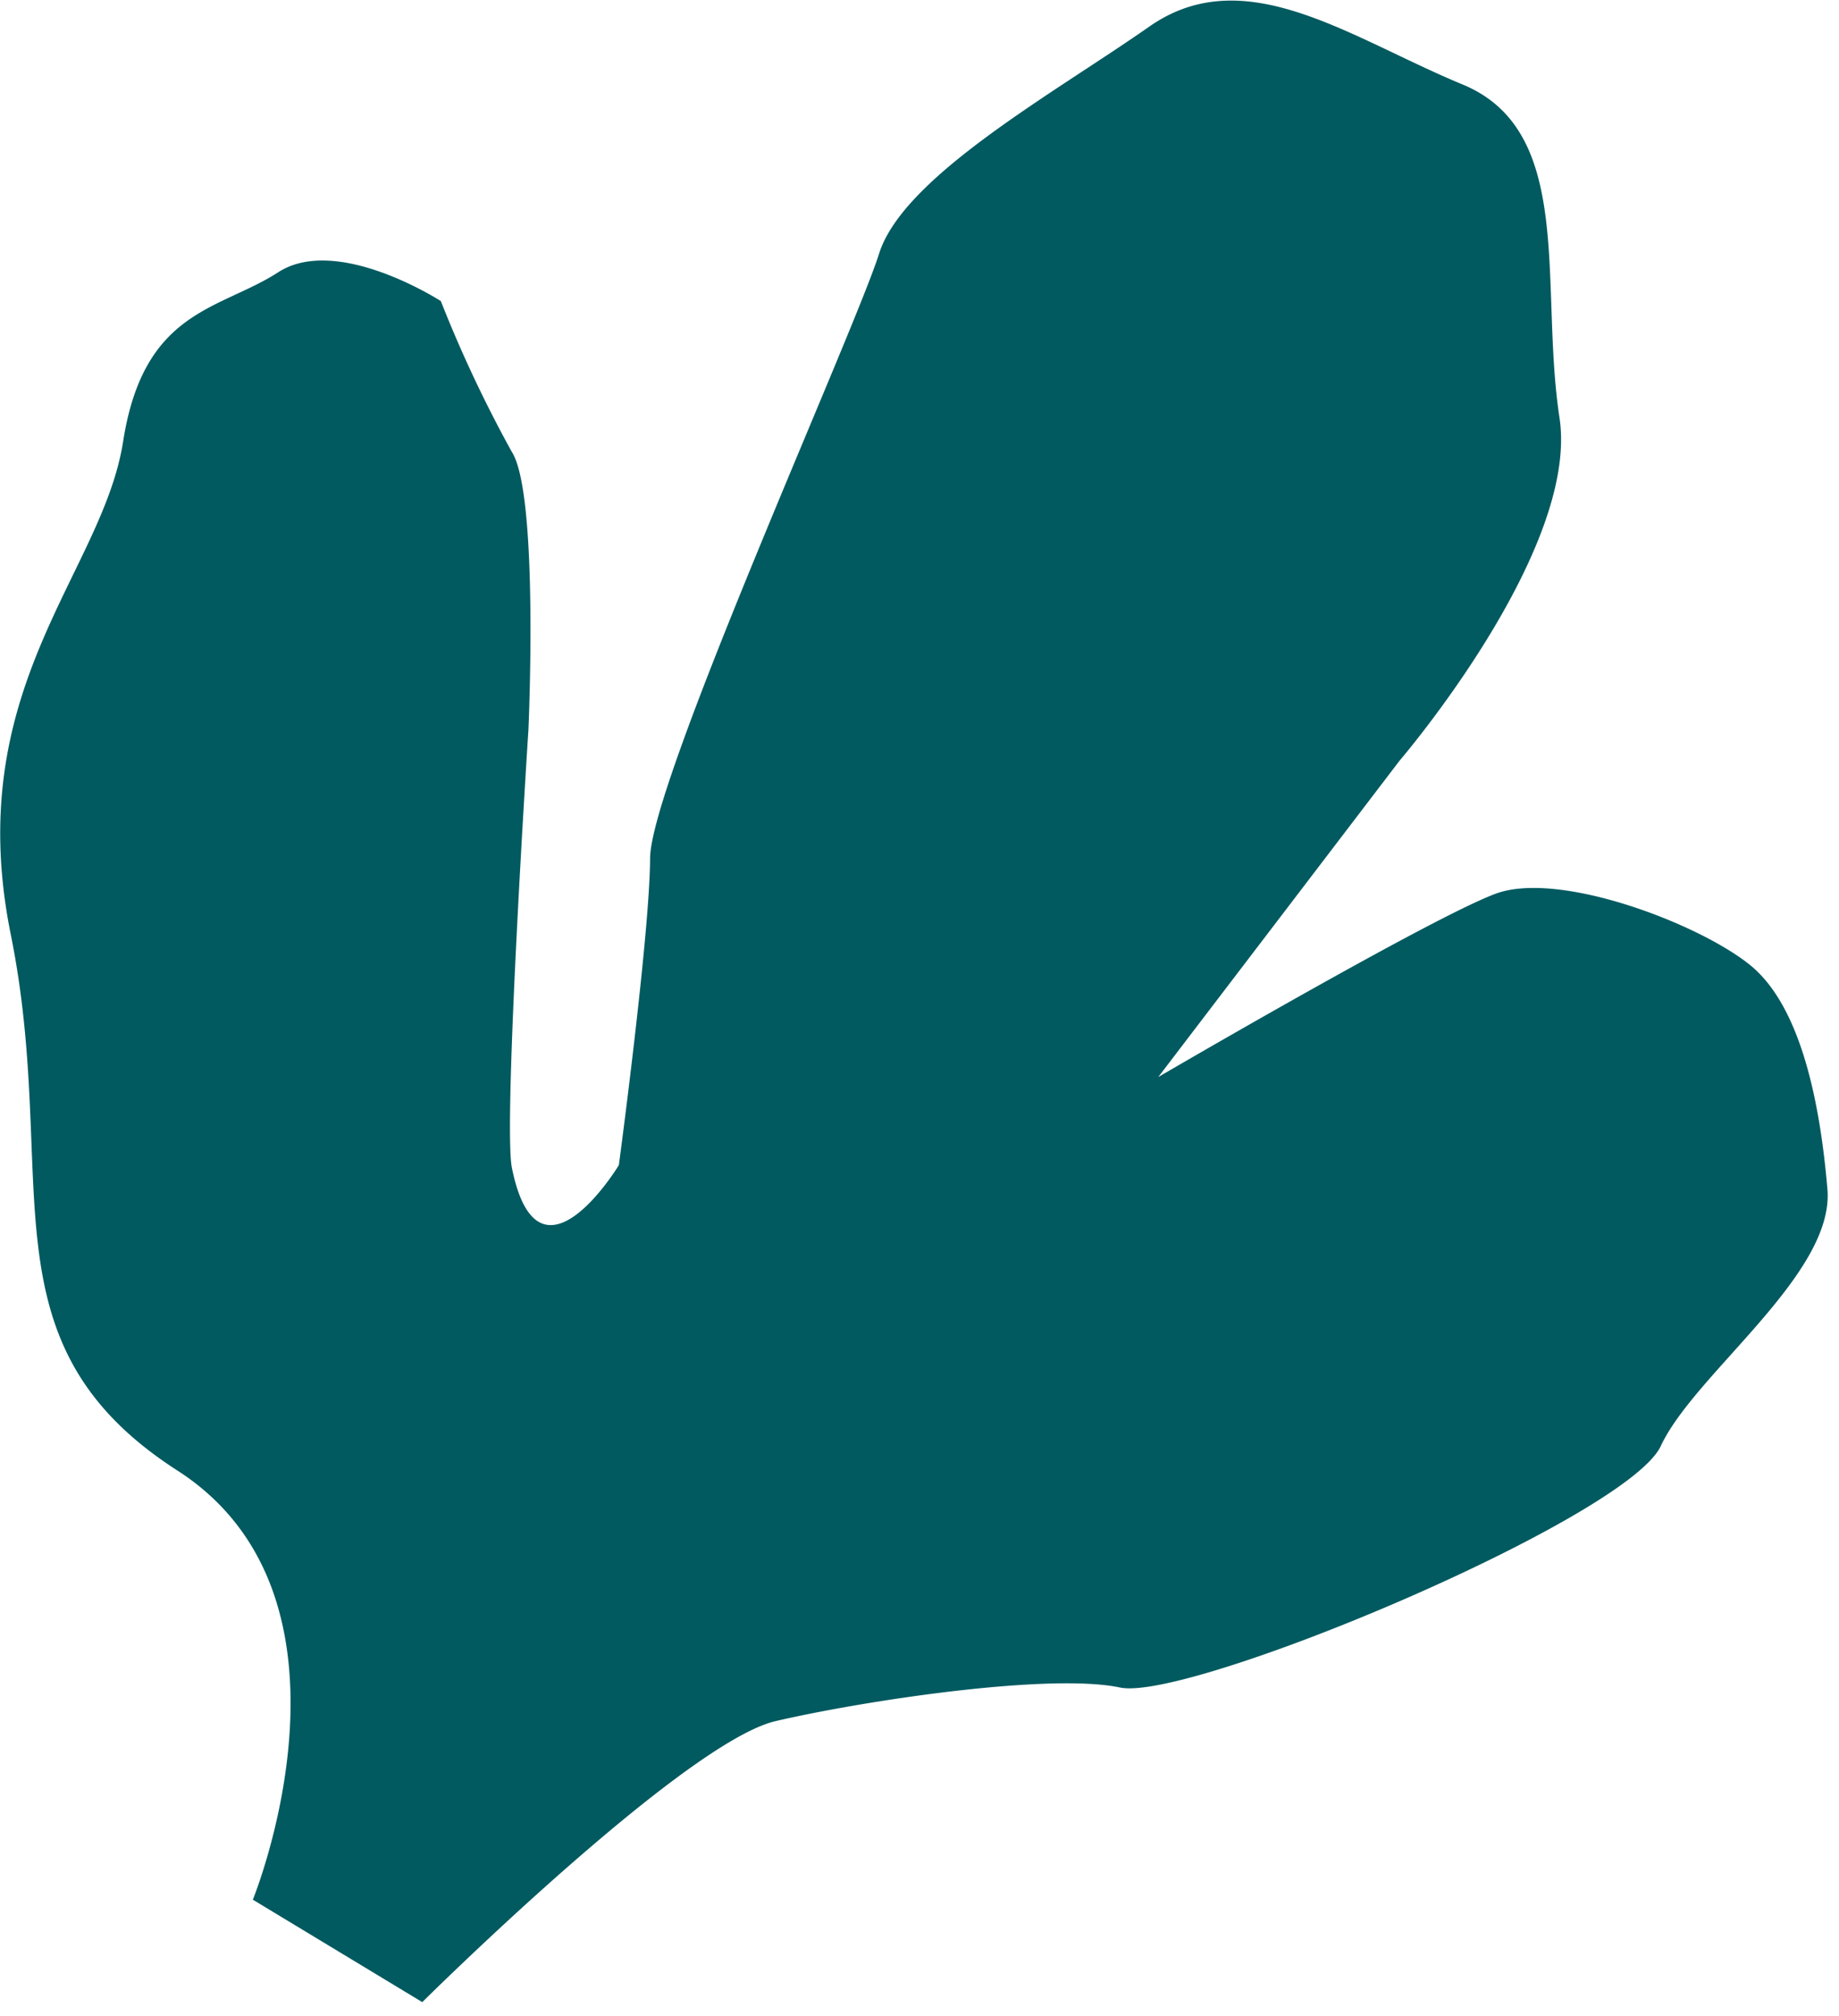
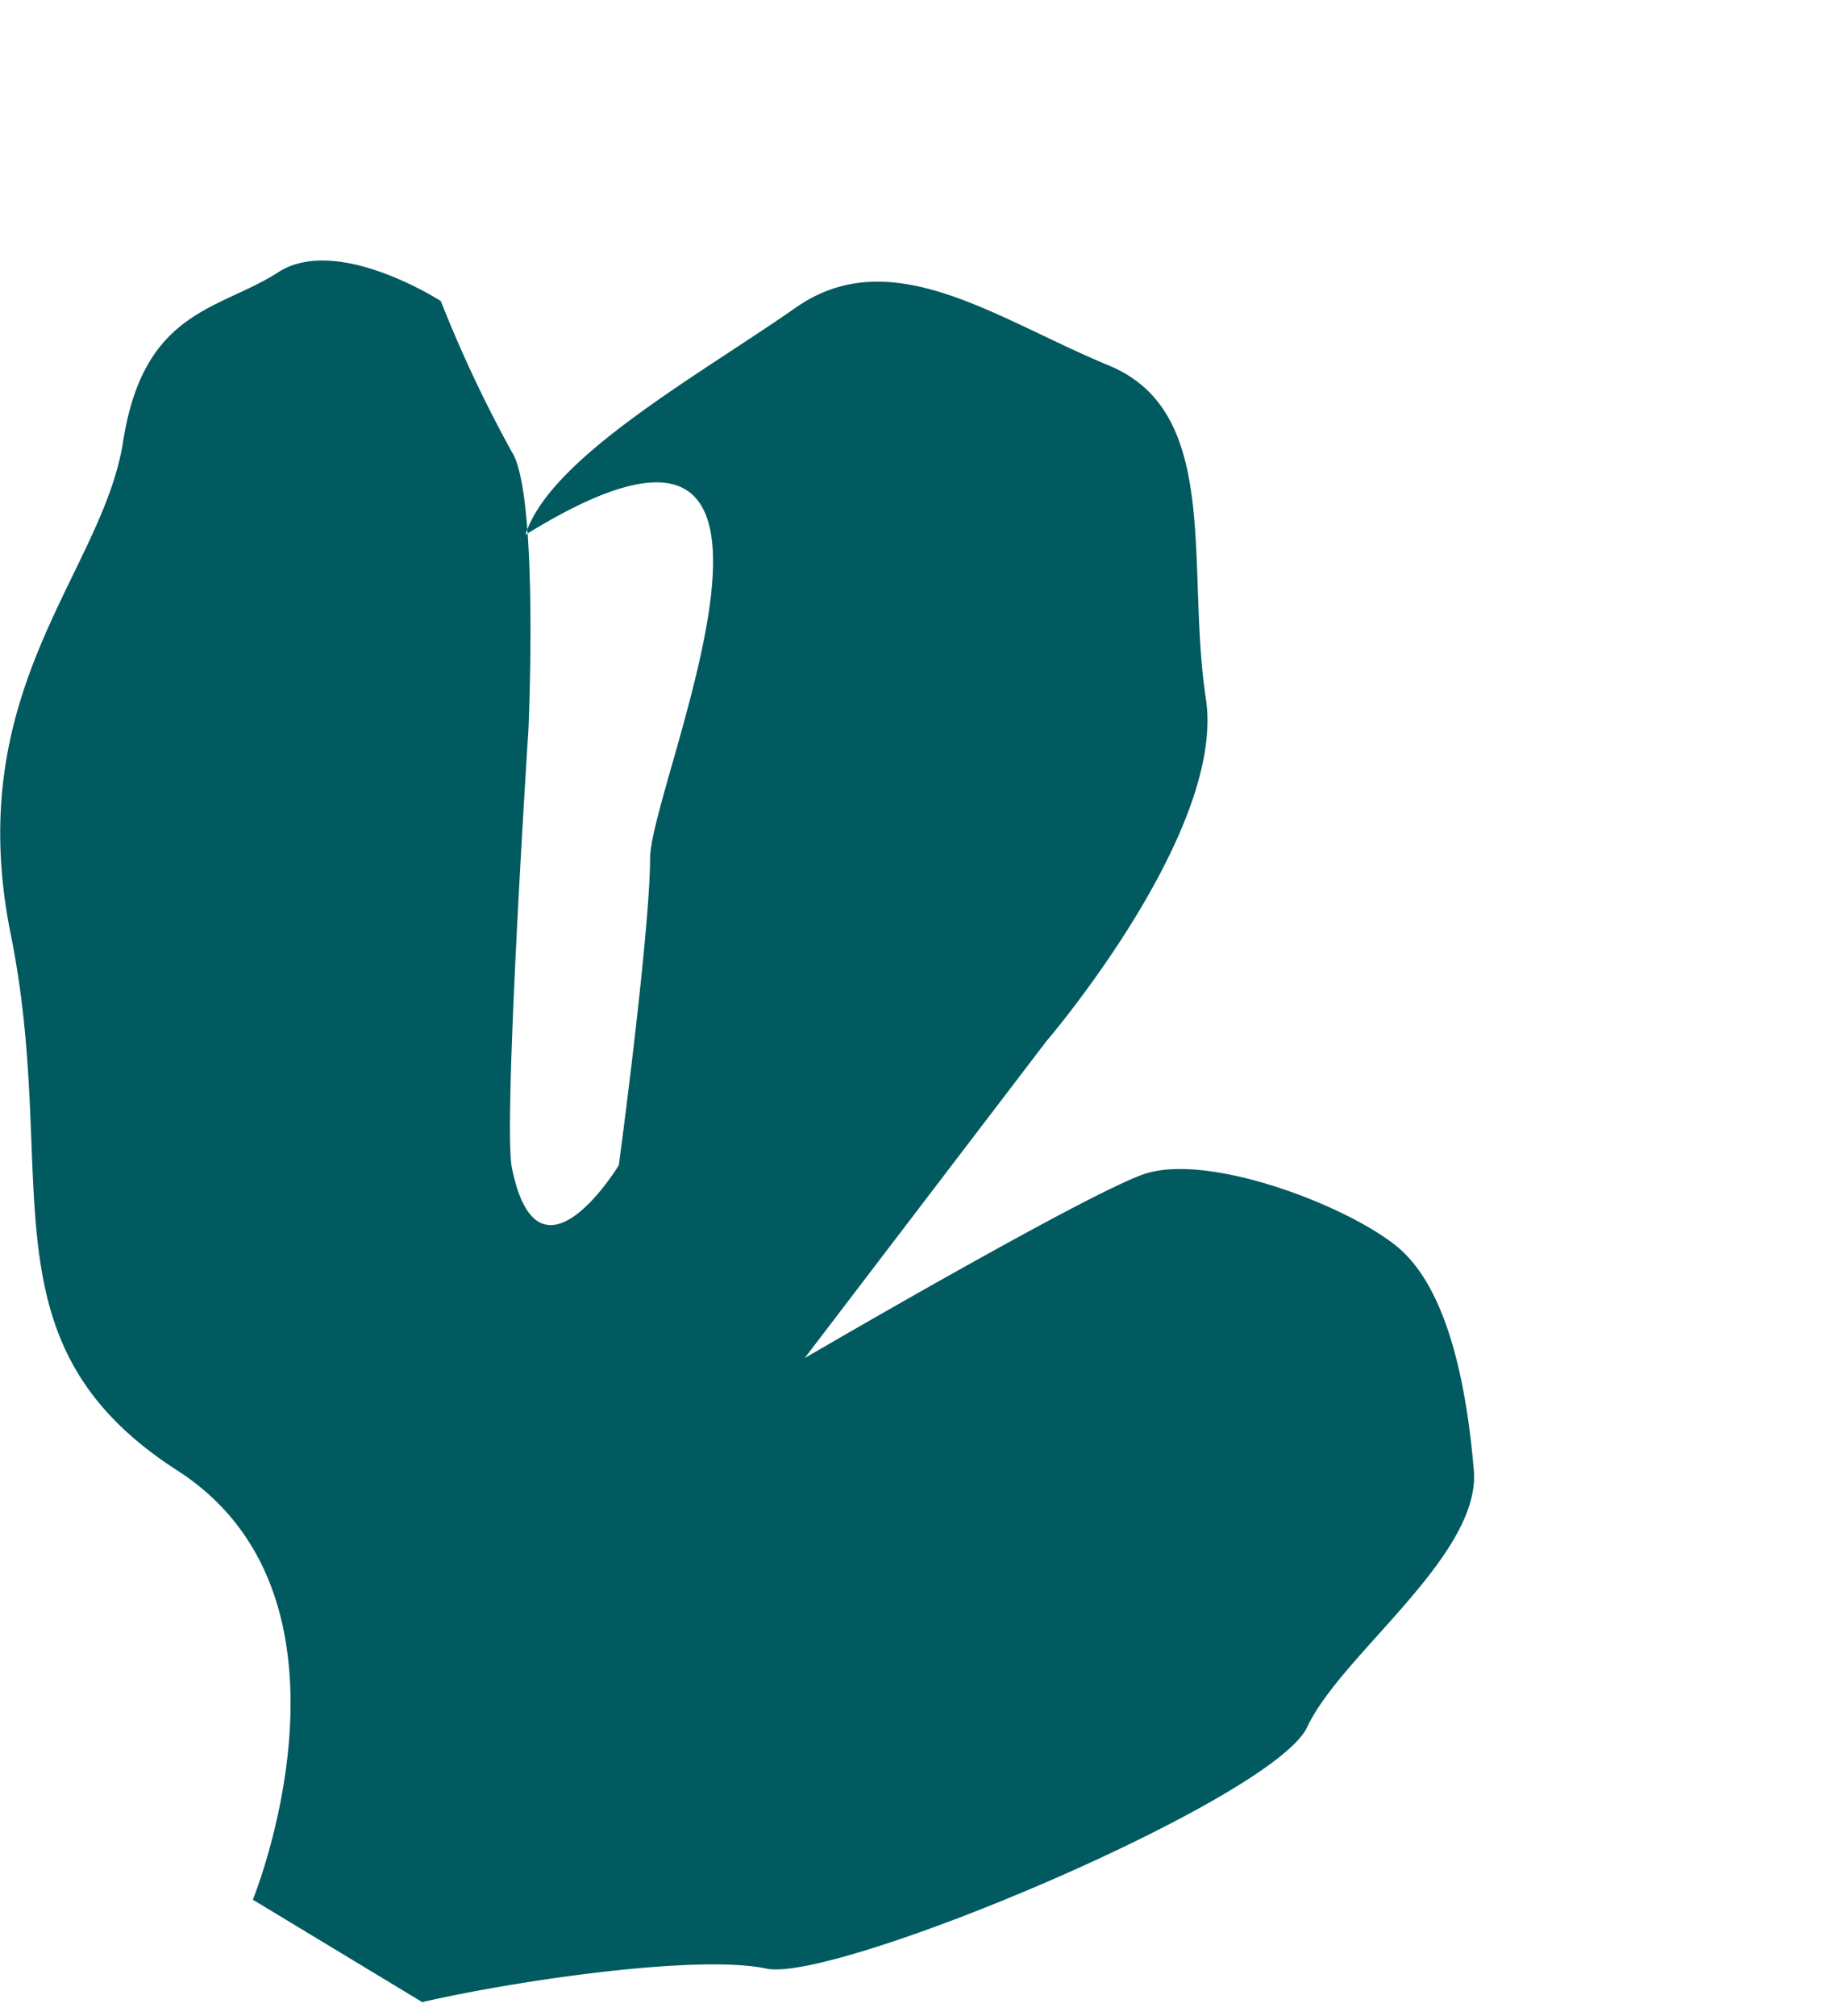
<svg xmlns="http://www.w3.org/2000/svg" width="125" height="137">
-   <path d="M42.064 79.18s-5.471 9.03-7.266.199c-.62-2.916 1.12-29.787 1.12-29.787s.728-16.078-1.142-18.907a87.86 87.86 0 01-4.813-10.226s-7.044-4.548-11.05-1.958c-4.007 2.59-9.142 2.519-10.544 11.5C6.966 38.985-2.65 46.763.73 63.494c3.38 16.73-2.176 27.754 11.324 36.436 13.5 8.681 5.132 29.166 5.132 29.166l11.516 6.961s17.805-17.662 24.035-19.101c6.23-1.44 18.673-3.278 23.388-2.279 4.716 1 34.464-11.485 36.762-16.412 2.297-4.927 11.818-11.664 11.326-17.45-.491-5.786-1.777-12.41-5.252-15.23-3.476-2.82-12.96-6.434-17.274-4.86-4.314 1.575-22.959 12.468-22.959 12.468l16.409-21.508s12.24-14.271 10.864-23.298c-1.375-9.027 1.098-19.467-6.585-22.645-7.683-3.179-14.788-8.487-21.299-3.933-6.51 4.554-16.71 10.178-18.365 15.43C58.1 22.492 44.21 53.143 44.188 58.324c-.02 5.181-2.124 20.857-2.124 20.857z" fill="#005A60" fill-rule="evenodd" />
+   <path d="M42.064 79.18s-5.471 9.03-7.266.199c-.62-2.916 1.12-29.787 1.12-29.787s.728-16.078-1.142-18.907a87.86 87.86 0 01-4.813-10.226s-7.044-4.548-11.05-1.958c-4.007 2.59-9.142 2.519-10.544 11.5C6.966 38.985-2.65 46.763.73 63.494c3.38 16.73-2.176 27.754 11.324 36.436 13.5 8.681 5.132 29.166 5.132 29.166l11.516 6.961c6.23-1.44 18.673-3.278 23.388-2.279 4.716 1 34.464-11.485 36.762-16.412 2.297-4.927 11.818-11.664 11.326-17.45-.491-5.786-1.777-12.41-5.252-15.23-3.476-2.82-12.96-6.434-17.274-4.86-4.314 1.575-22.959 12.468-22.959 12.468l16.409-21.508s12.24-14.271 10.864-23.298c-1.375-9.027 1.098-19.467-6.585-22.645-7.683-3.179-14.788-8.487-21.299-3.933-6.51 4.554-16.71 10.178-18.365 15.43C58.1 22.492 44.21 53.143 44.188 58.324c-.02 5.181-2.124 20.857-2.124 20.857z" fill="#005A60" fill-rule="evenodd" />
</svg>